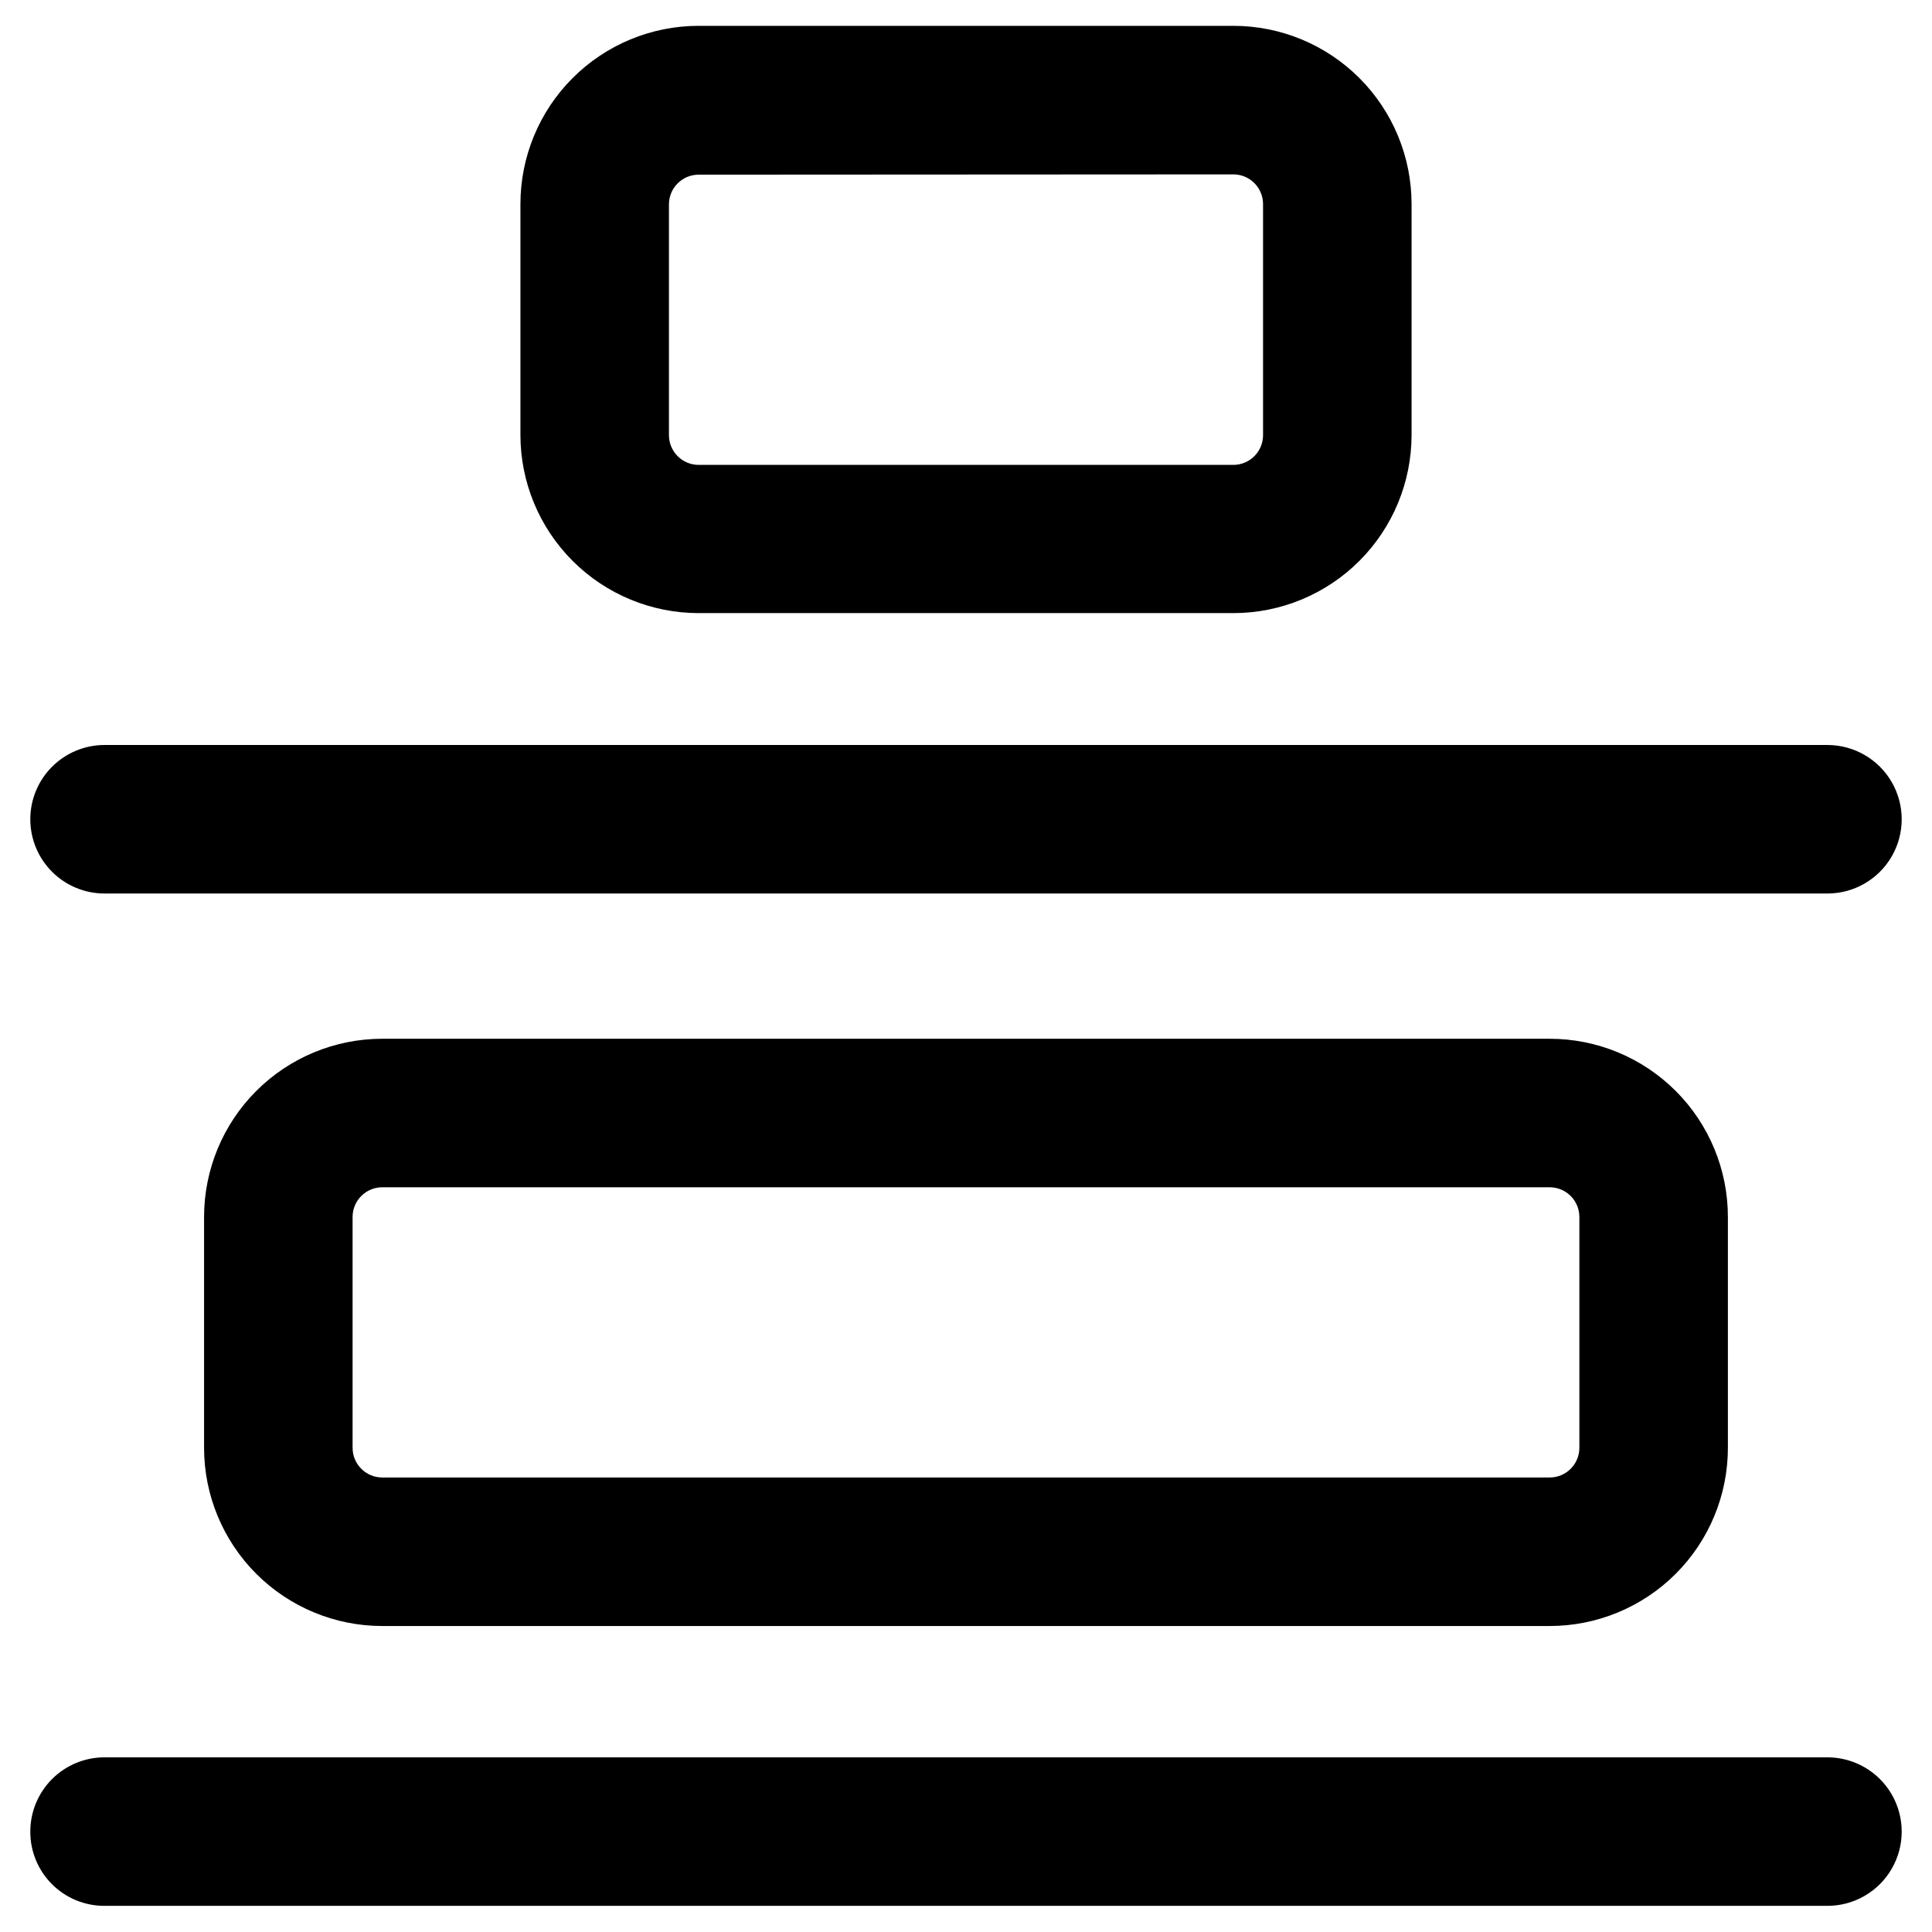
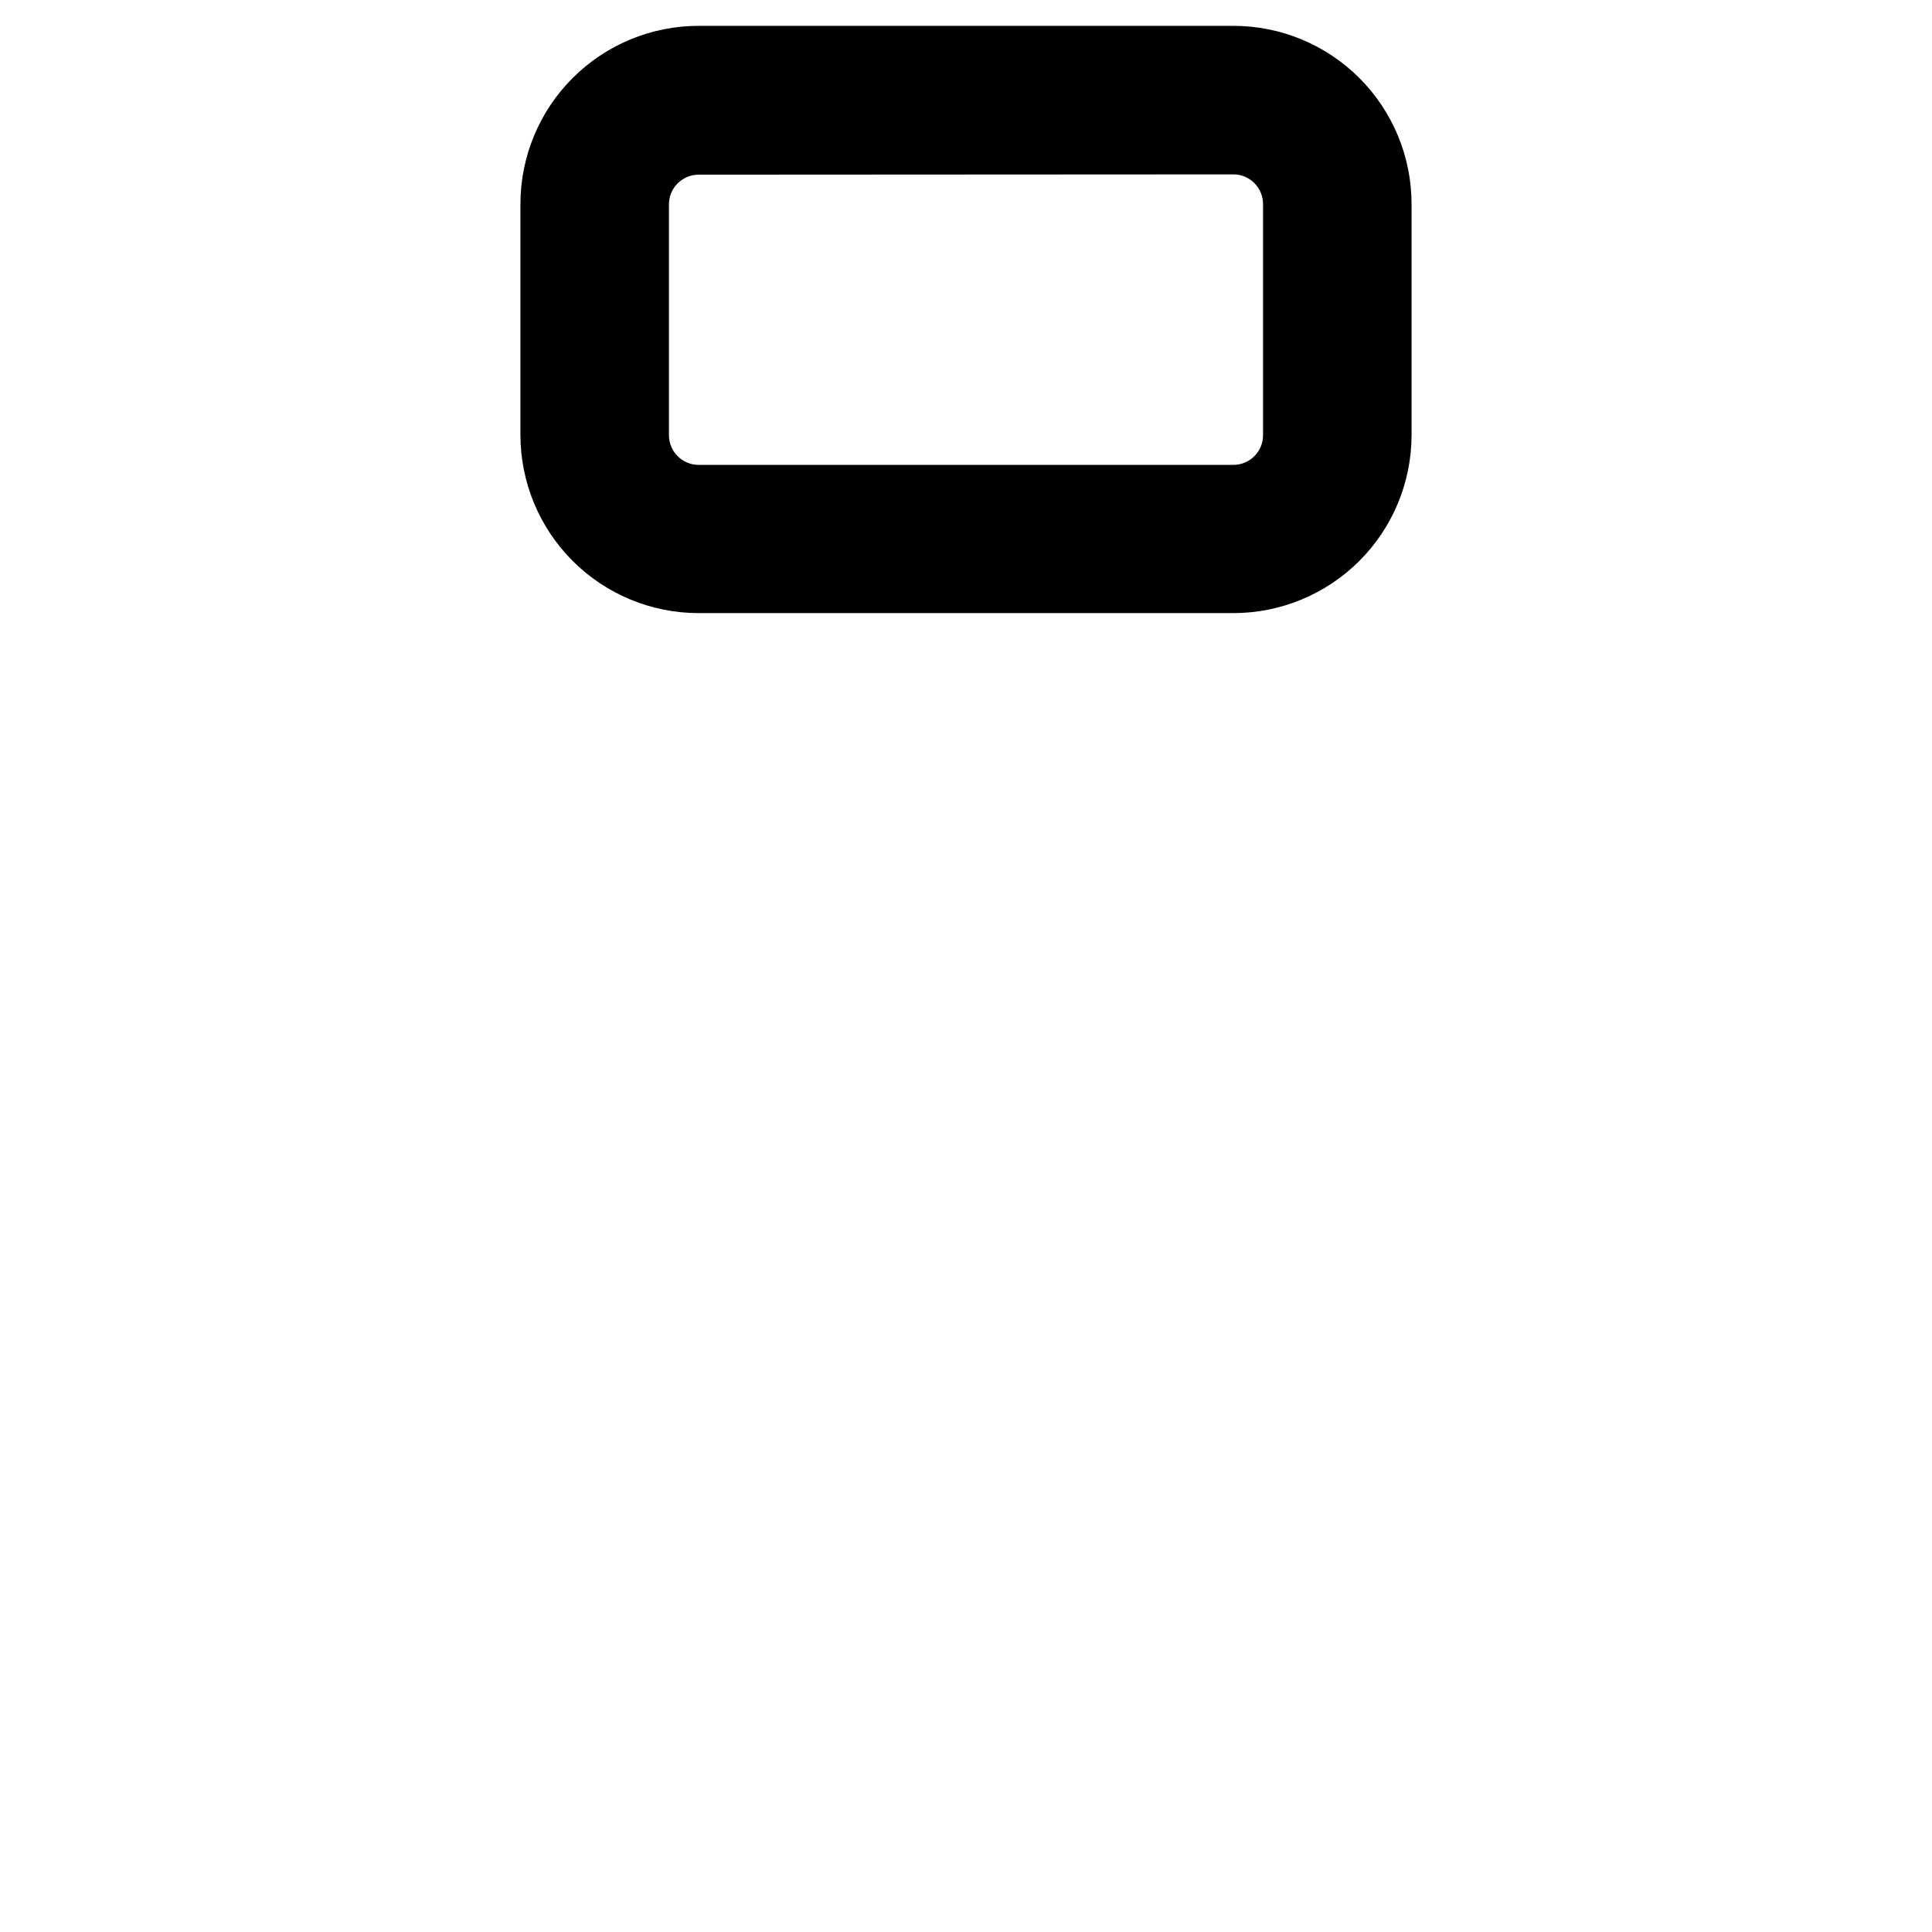
<svg xmlns="http://www.w3.org/2000/svg" fill="#000000" width="800px" height="800px" version="1.1" viewBox="144 144 512 512">
  <g>
-     <path d="m152.03 361.11c0-5.219 2.07-10.223 5.762-13.914 3.691-3.691 8.699-5.766 13.918-5.766h456.58c7.027 0 13.527 3.754 17.043 9.84 3.516 6.09 3.516 13.594 0 19.68-3.516 6.09-10.016 9.84-17.043 9.84h-456.58c-5.219 0-10.227-2.07-13.918-5.762-3.691-3.691-5.762-8.695-5.762-13.918z" />
    <path d="m470.85 306.48h-141.7c-12.523 0-24.539-4.977-33.395-13.836-8.859-8.855-13.836-20.871-13.836-33.398v-61.164c0-12.527 4.977-24.543 13.836-33.398 8.855-8.859 20.871-13.836 33.395-13.836h141.7c12.527 0 24.539 4.977 33.398 13.836 8.855 8.855 13.832 20.871 13.832 33.398v61.164c0 12.527-4.977 24.543-13.832 33.398-8.859 8.859-20.871 13.836-33.398 13.836zm-141.7-116.19c-4.348 0-7.871 3.523-7.871 7.871v61.164c0 2.09 0.832 4.09 2.305 5.566 1.477 1.477 3.481 2.309 5.566 2.309h141.7c2.086 0 4.09-0.832 5.566-2.309 1.477-1.477 2.305-3.477 2.305-5.566v-61.242c0-2.09-0.828-4.09-2.305-5.566-1.477-1.477-3.481-2.305-5.566-2.305z" />
-     <path d="m152.03 629.39c0-5.223 2.07-10.227 5.762-13.918 3.691-3.691 8.699-5.762 13.918-5.762h456.58c7.027 0 13.527 3.75 17.043 9.84 3.516 6.086 3.516 13.59 0 19.68-3.516 6.086-10.016 9.84-17.043 9.84h-456.58c-5.227 0.02-10.246-2.047-13.941-5.742-3.695-3.695-5.762-8.715-5.738-13.938z" />
-     <path d="m554.68 574.91h-309.37c-12.527 0-24.539-4.977-33.398-13.832-8.855-8.859-13.832-20.871-13.832-33.398v-61.168c0-12.523 4.977-24.539 13.832-33.398 8.859-8.855 20.871-13.832 33.398-13.832h309.37c12.527 0 24.539 4.977 33.398 13.832 8.859 8.859 13.832 20.875 13.832 33.398v61.168c0 12.527-4.973 24.539-13.832 33.398-8.859 8.855-20.871 13.832-33.398 13.832zm-309.37-116.27c-4.348 0-7.871 3.523-7.871 7.871v61.168c0 2.086 0.828 4.09 2.305 5.566 1.477 1.477 3.481 2.305 5.566 2.305h309.37c2.09 0 4.09-0.828 5.566-2.305s2.305-3.481 2.305-5.566v-61.168c0-2.086-0.828-4.09-2.305-5.566-1.477-1.477-3.477-2.305-5.566-2.305z" />
  </g>
</svg>